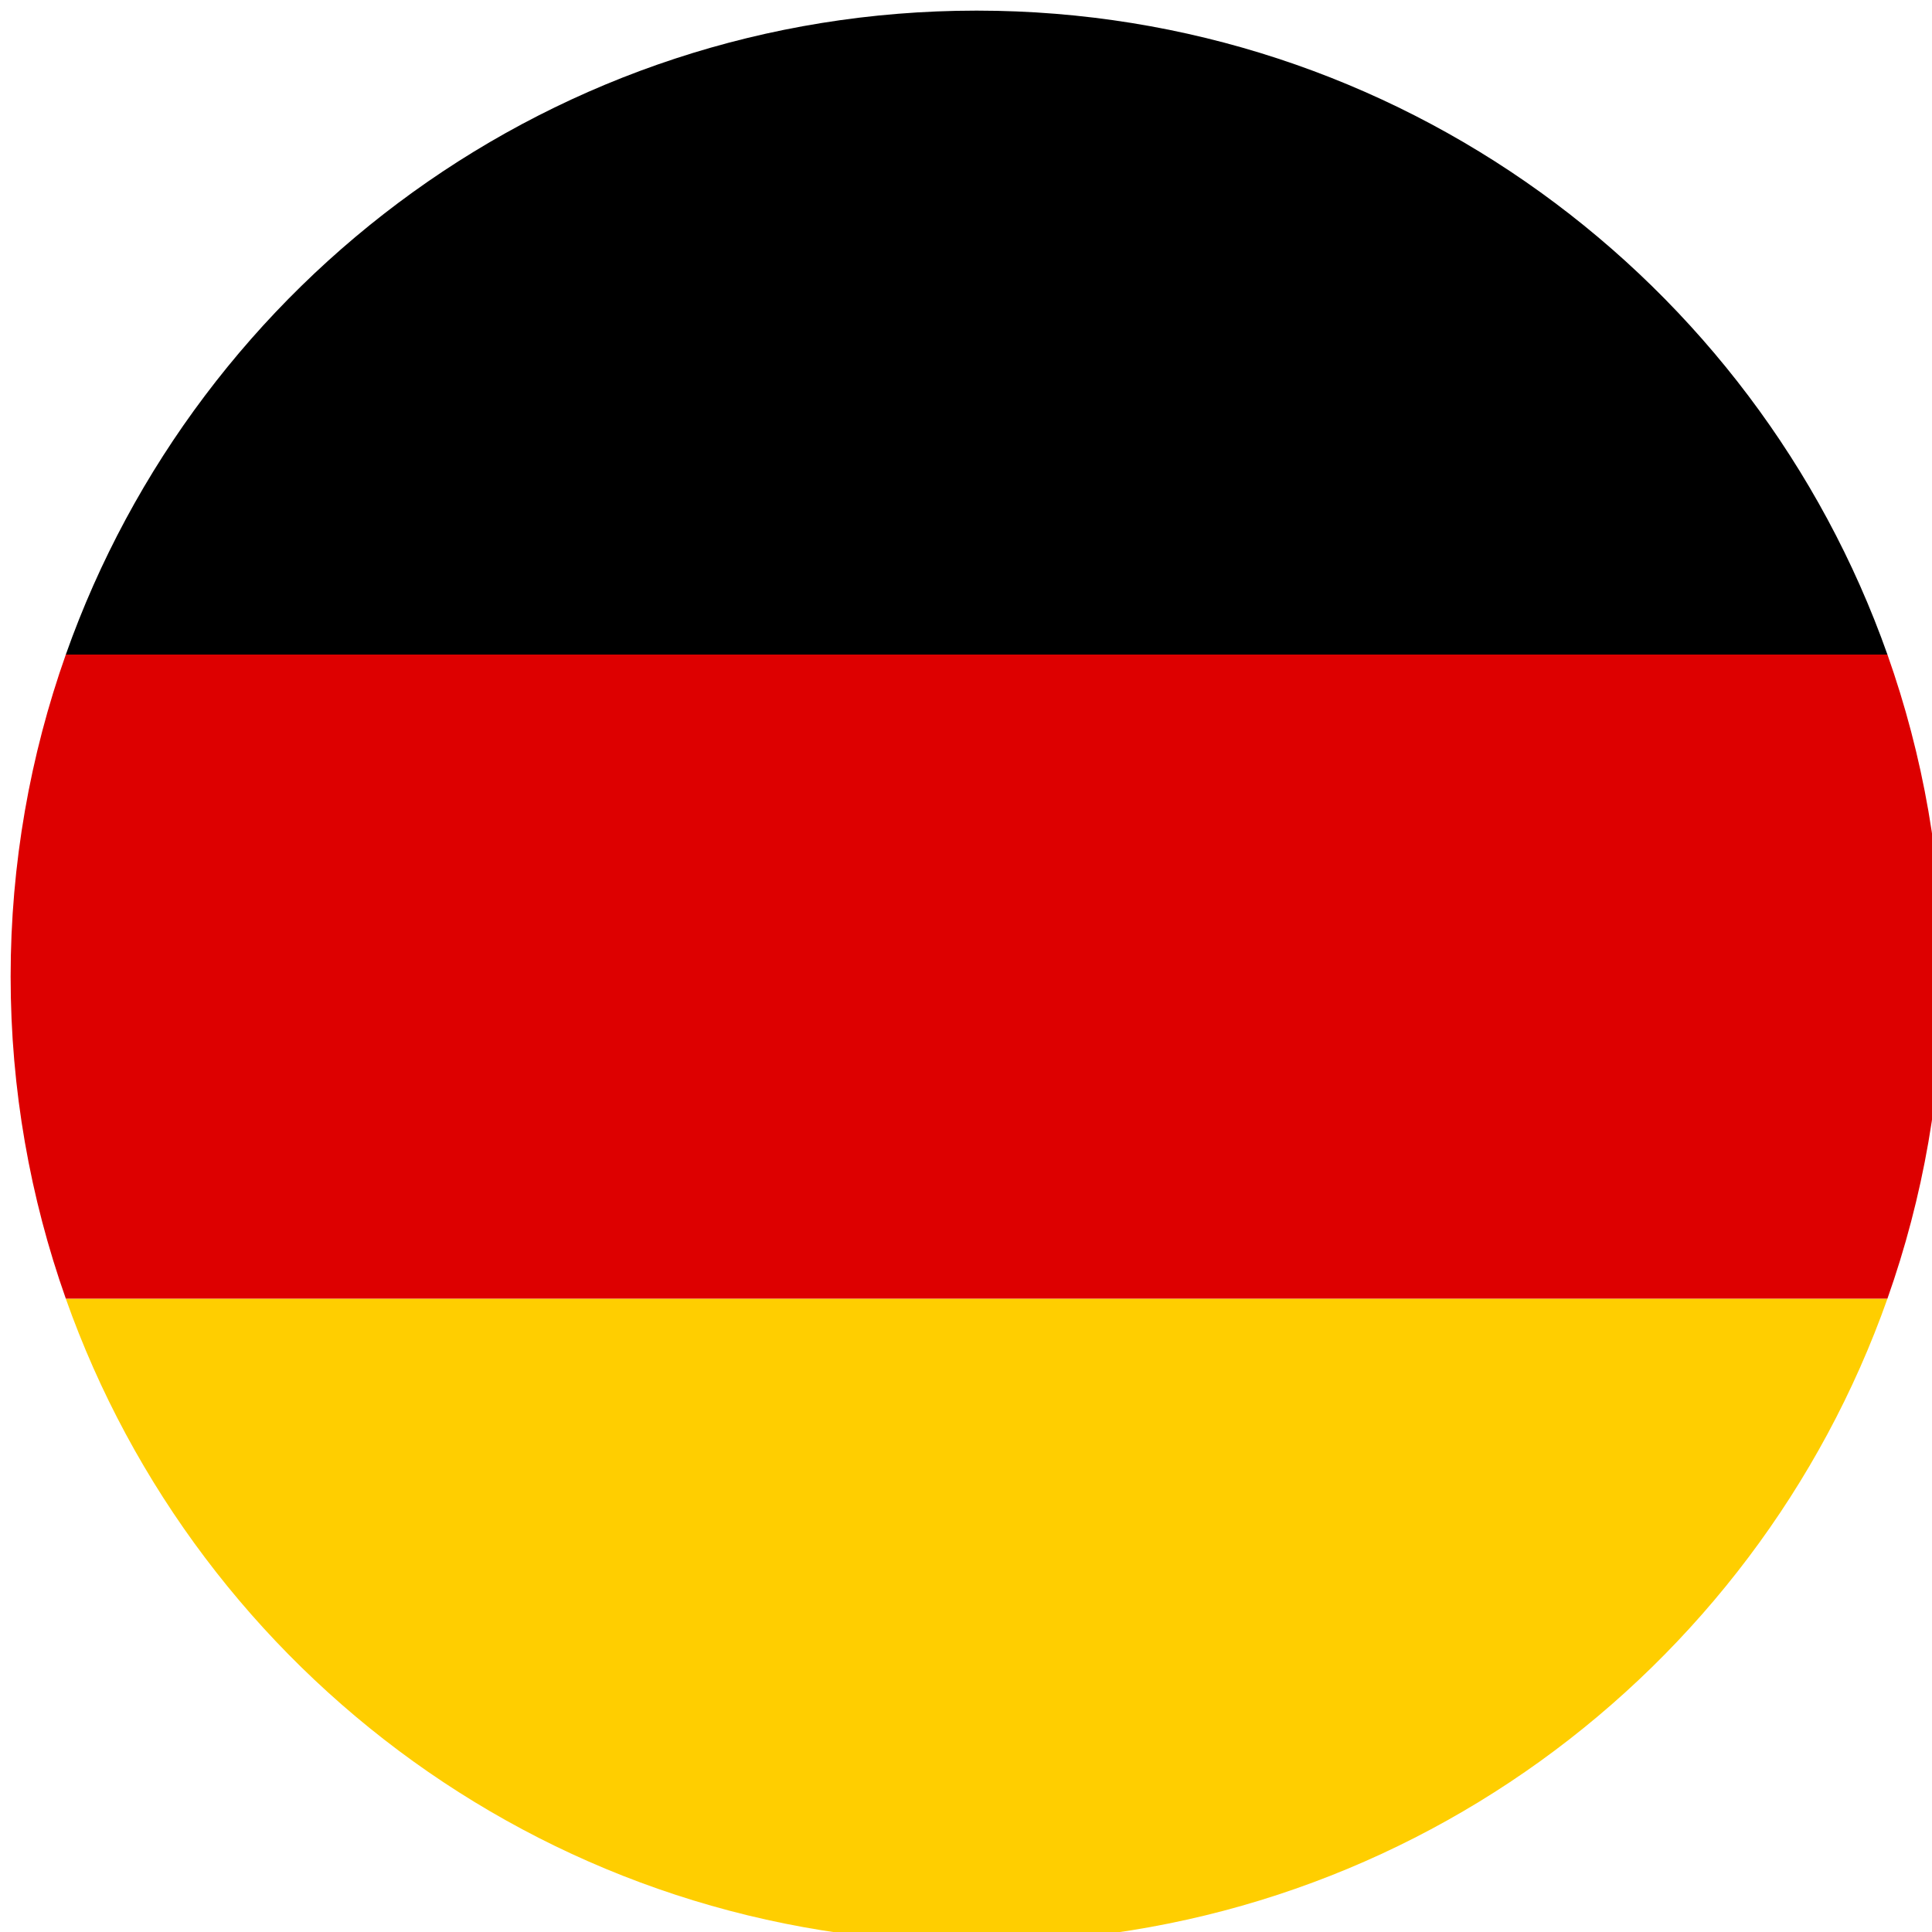
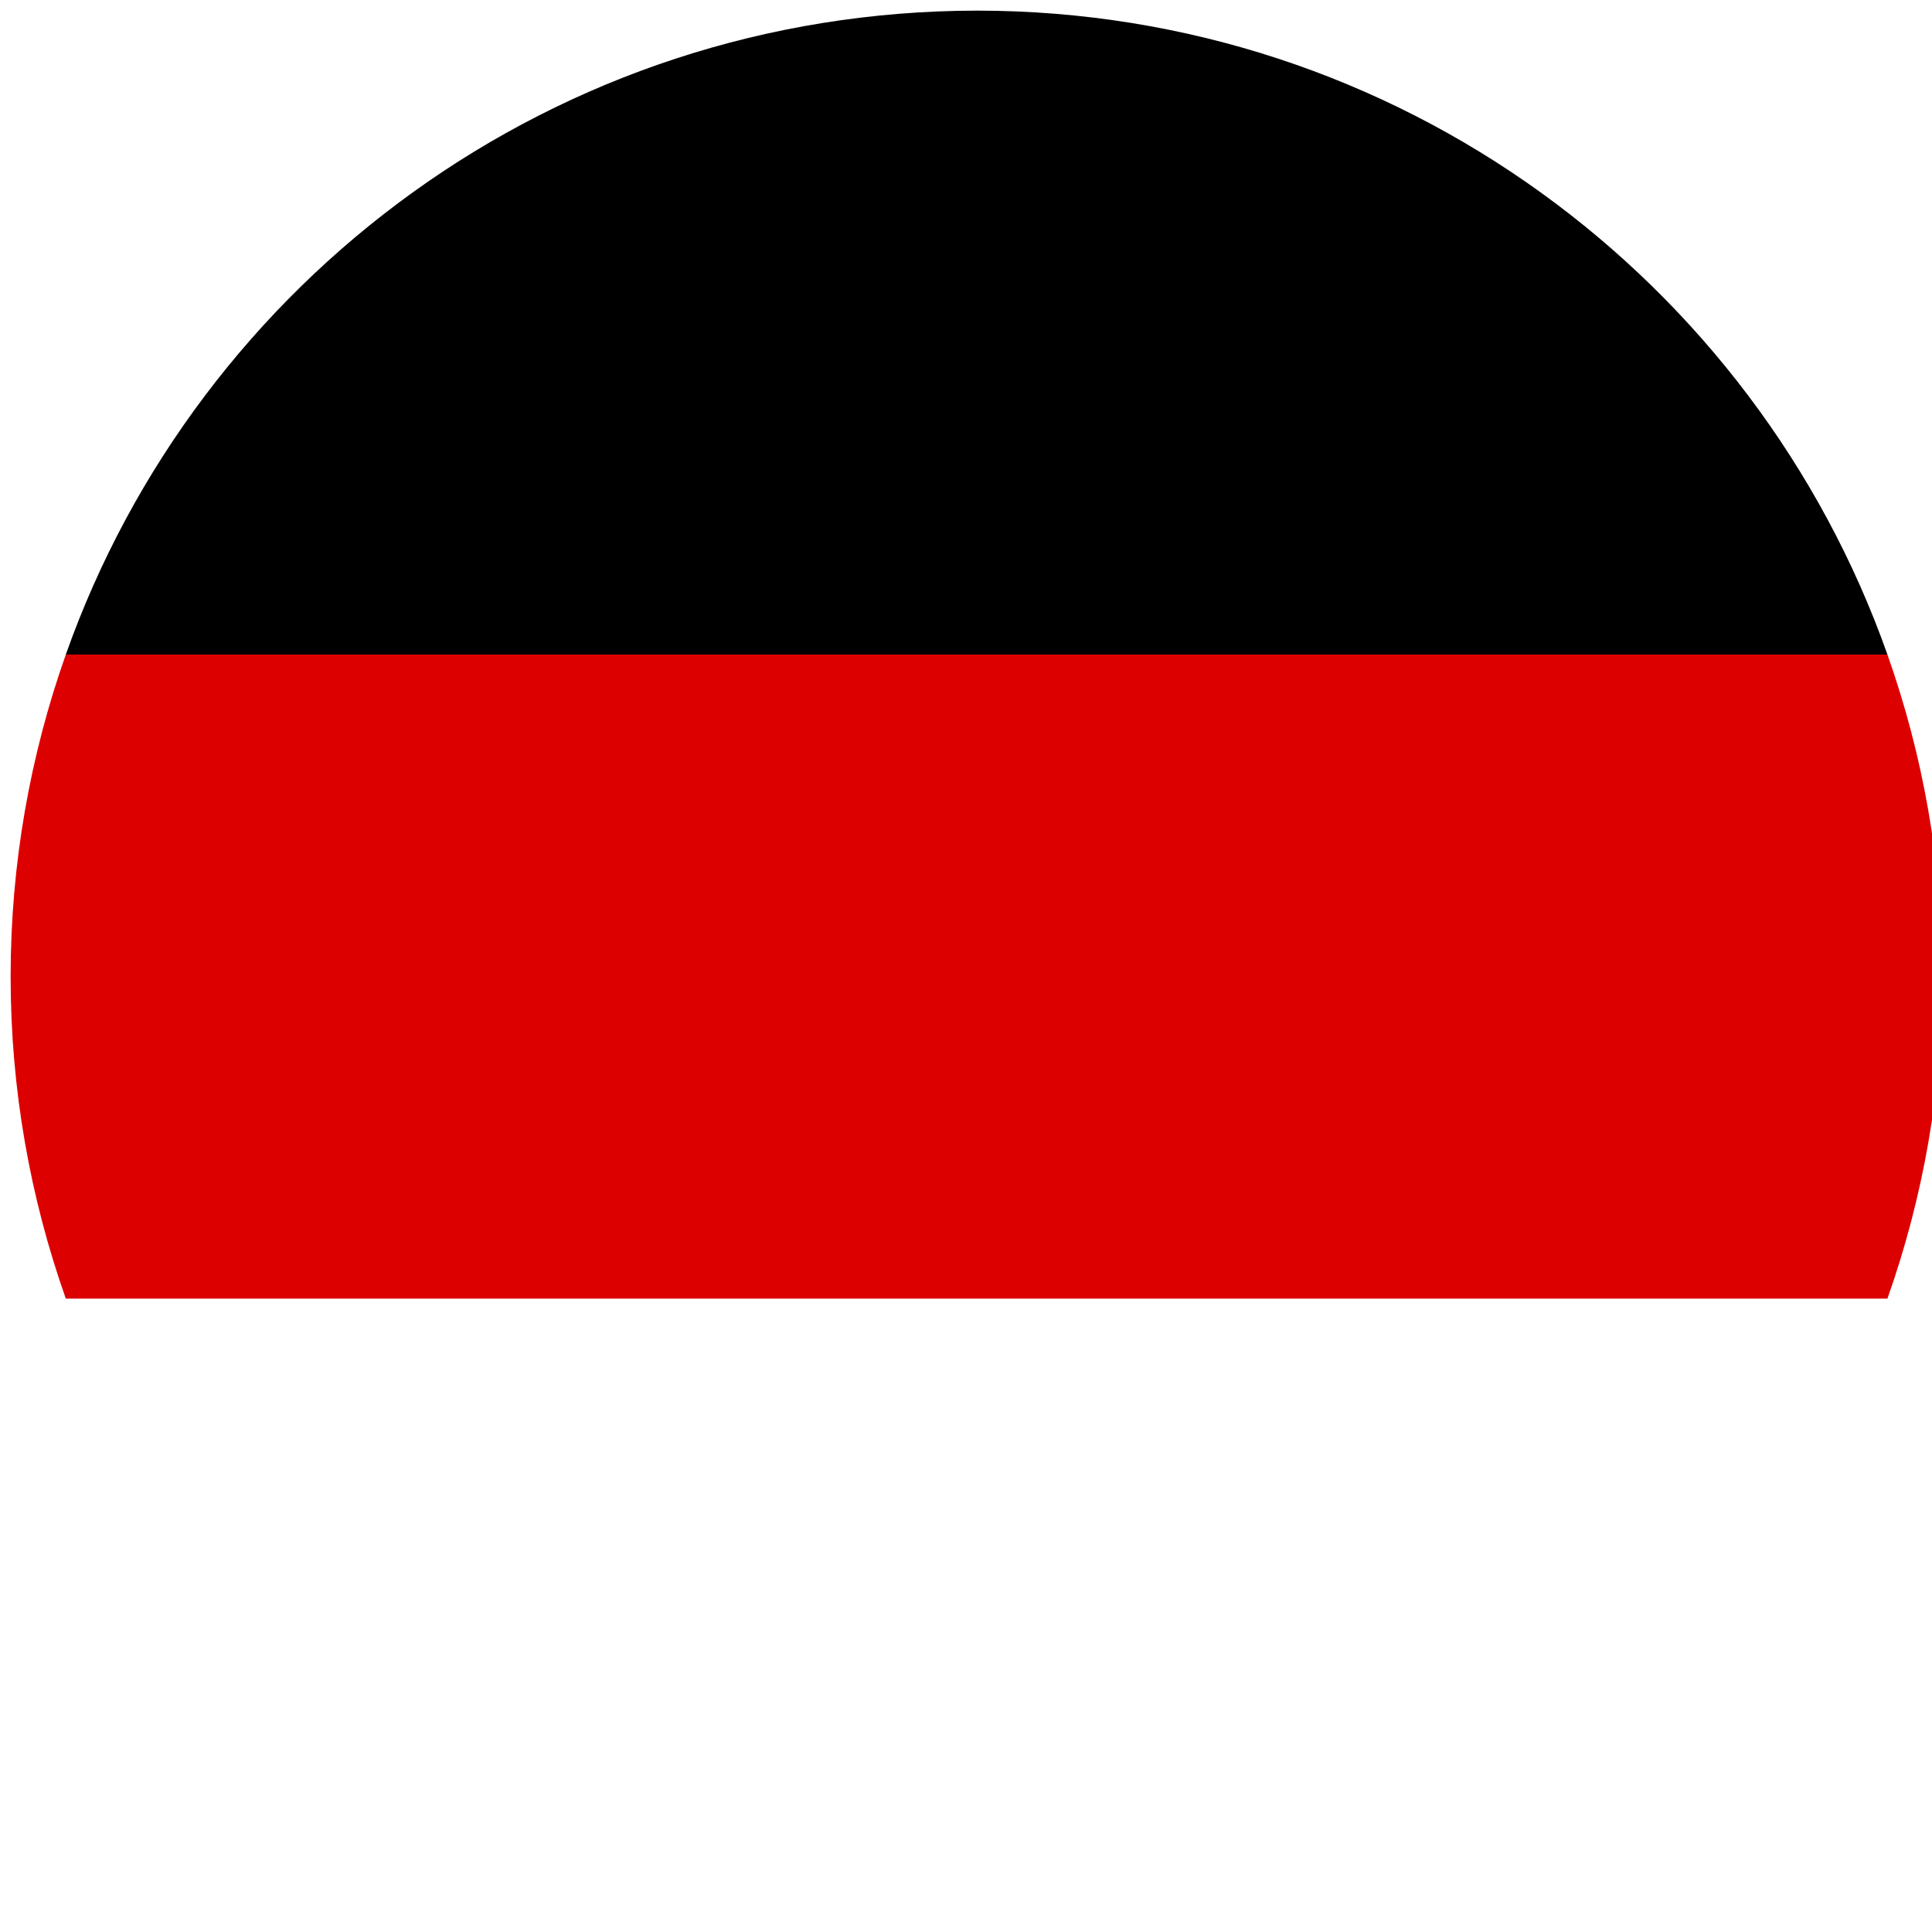
<svg xmlns="http://www.w3.org/2000/svg" width="32" height="32" viewBox="0 0 32 32" fill="none">
  <g id="germany-flag-circular-17755 1" clip-path="url(#clip0_43346_18849)">
    <g id="Group">
-       <path id="Vector" d="M1.09 10.842H31.262C29.066 4.632 23.149 0.181 16.188 0.176H16.164C9.203 0.181 3.285 4.632 1.09 10.842Z" fill="black" />
-       <path id="Vector_2" d="M31.262 21.51H1.09C3.287 27.724 9.21 32.176 16.176 32.176C23.142 32.176 29.065 27.724 31.262 21.51Z" fill="#FFCE00" />
+       <path id="Vector" d="M1.09 10.842H31.262C29.066 4.632 23.149 0.181 16.188 0.176C9.203 0.181 3.285 4.632 1.09 10.842Z" fill="black" />
      <path id="Vector_3" d="M31.262 21.509C31.852 19.84 32.176 18.046 32.176 16.175C32.176 14.305 31.852 12.51 31.262 10.842H1.09C0.5 12.51 0.176 14.305 0.176 16.175C0.176 18.046 0.5 19.84 1.09 21.509H31.262Z" fill="#DD0000" />
    </g>
  </g>
  <defs>
    <clipPath id="clip0_43346_18849">
      <rect width="32" height="32" fill="white" />
    </clipPath>
  </defs>
</svg>